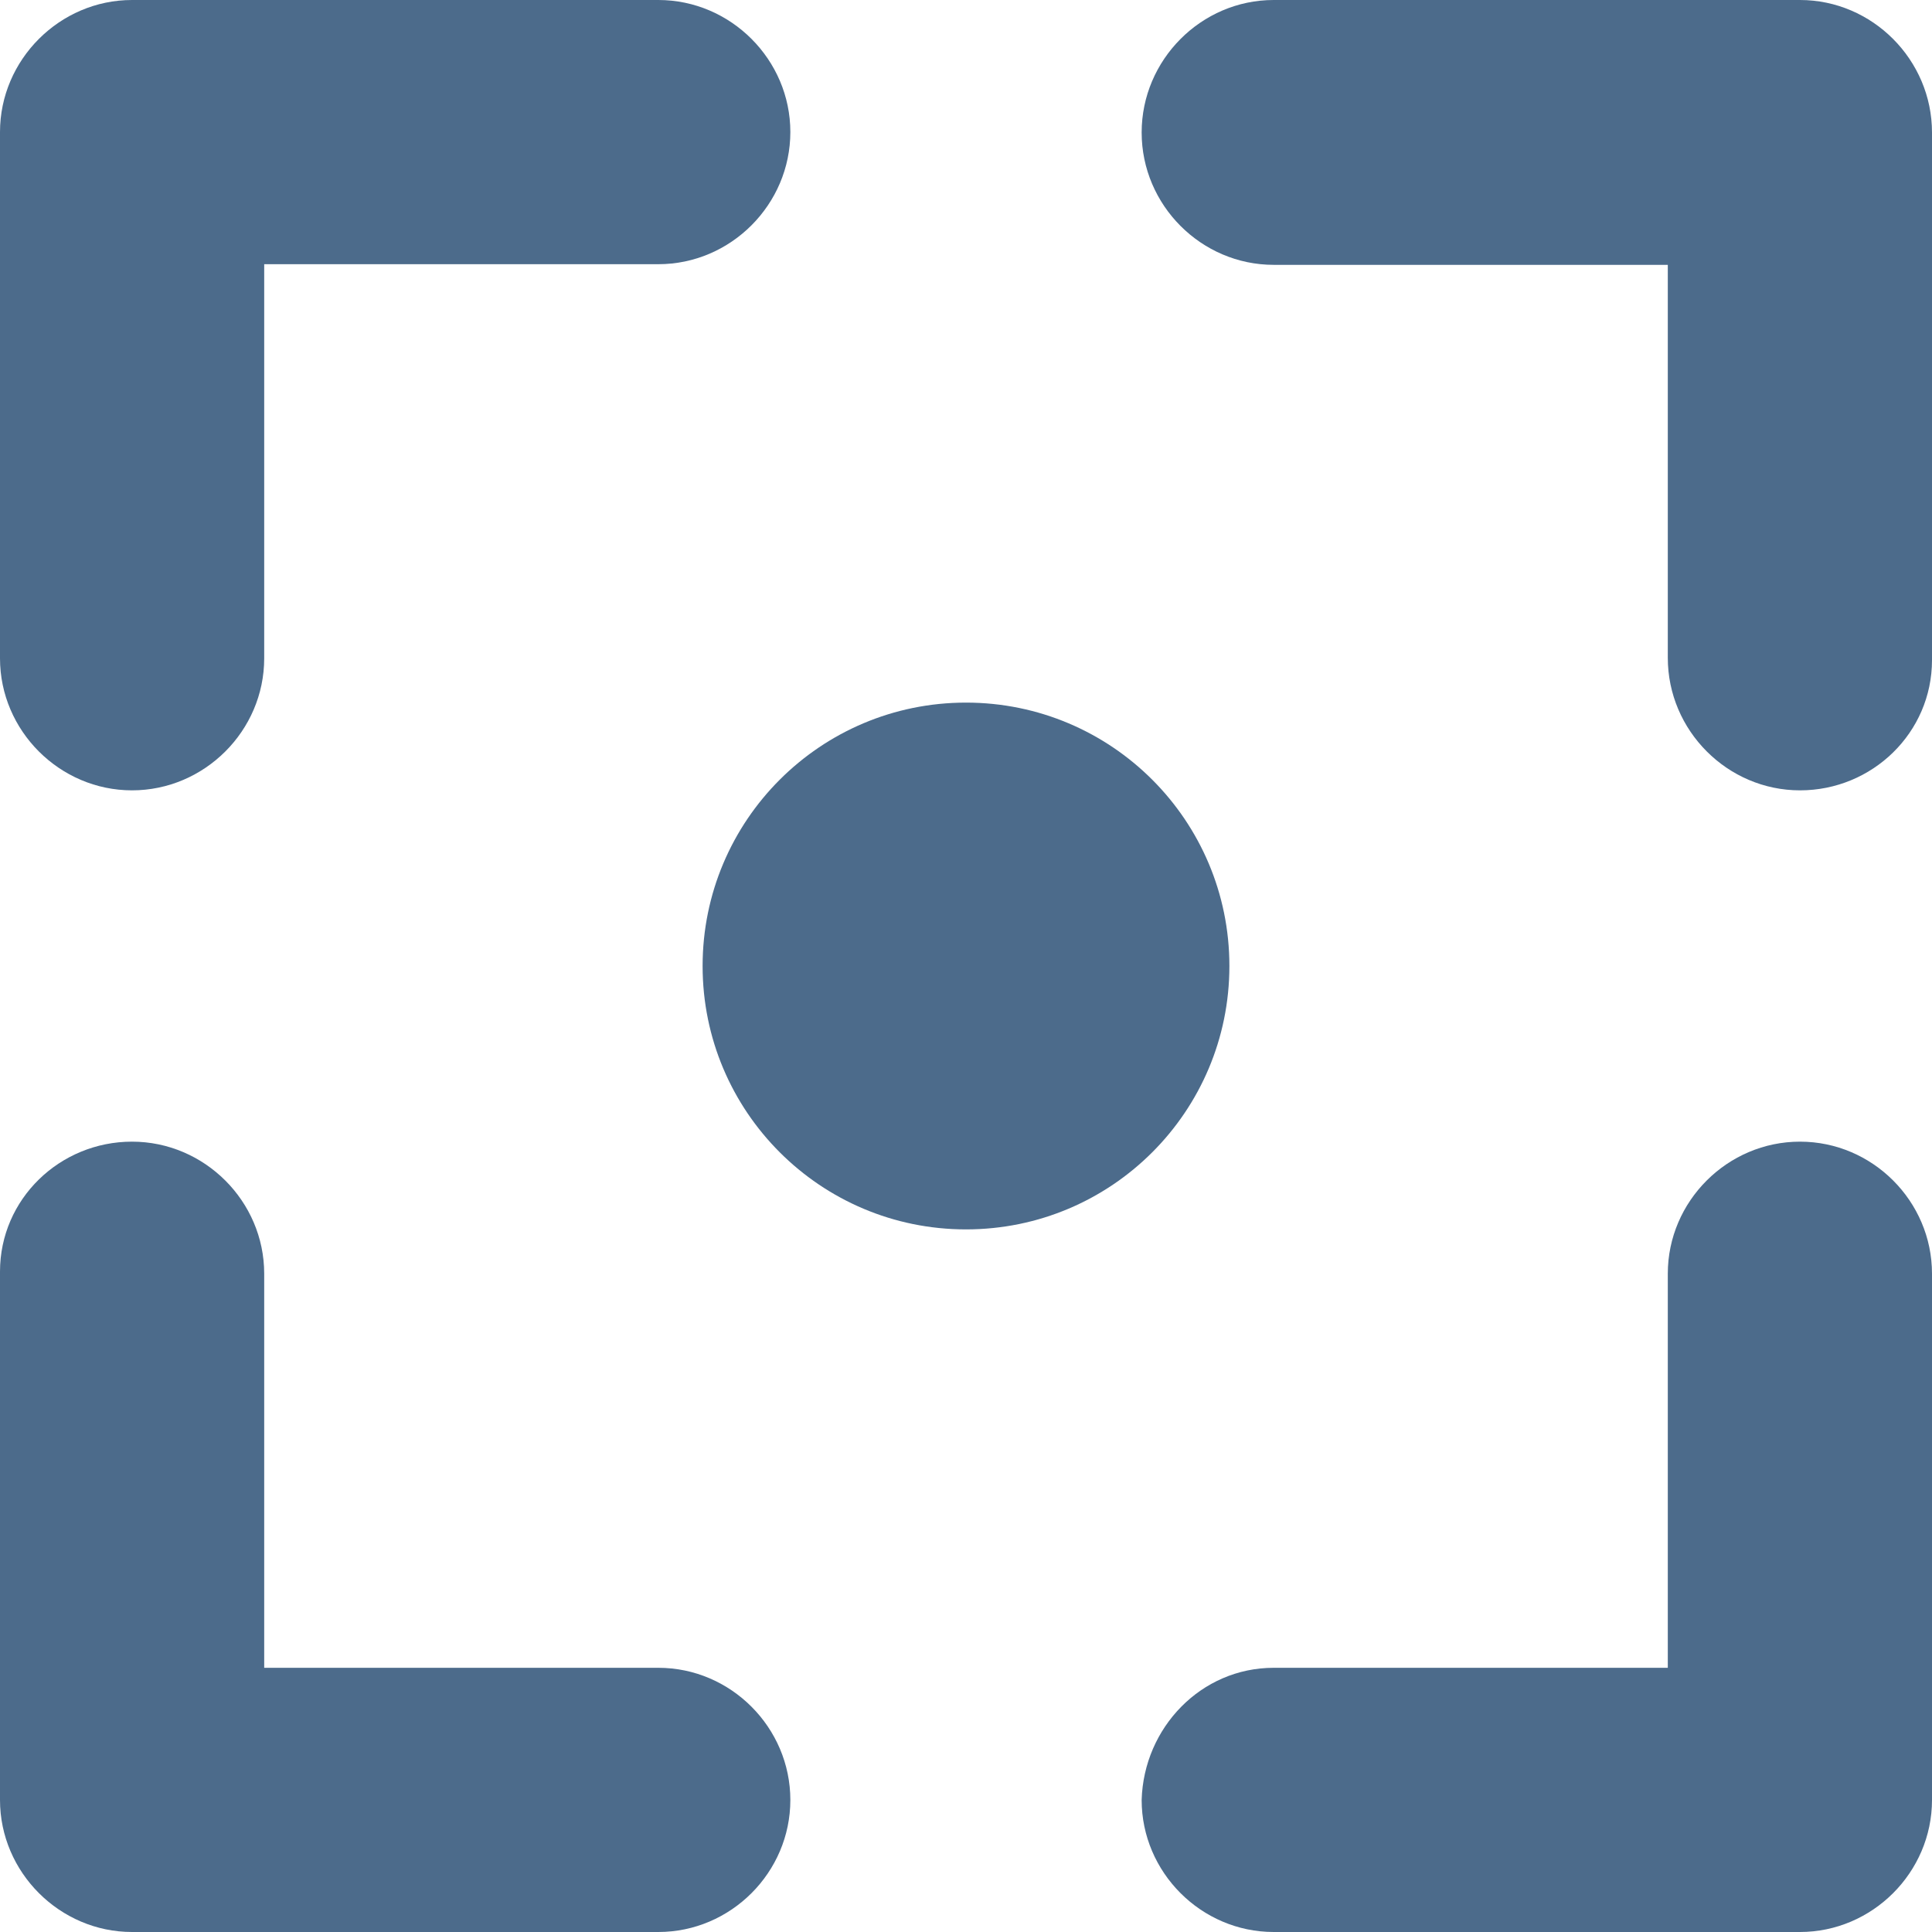
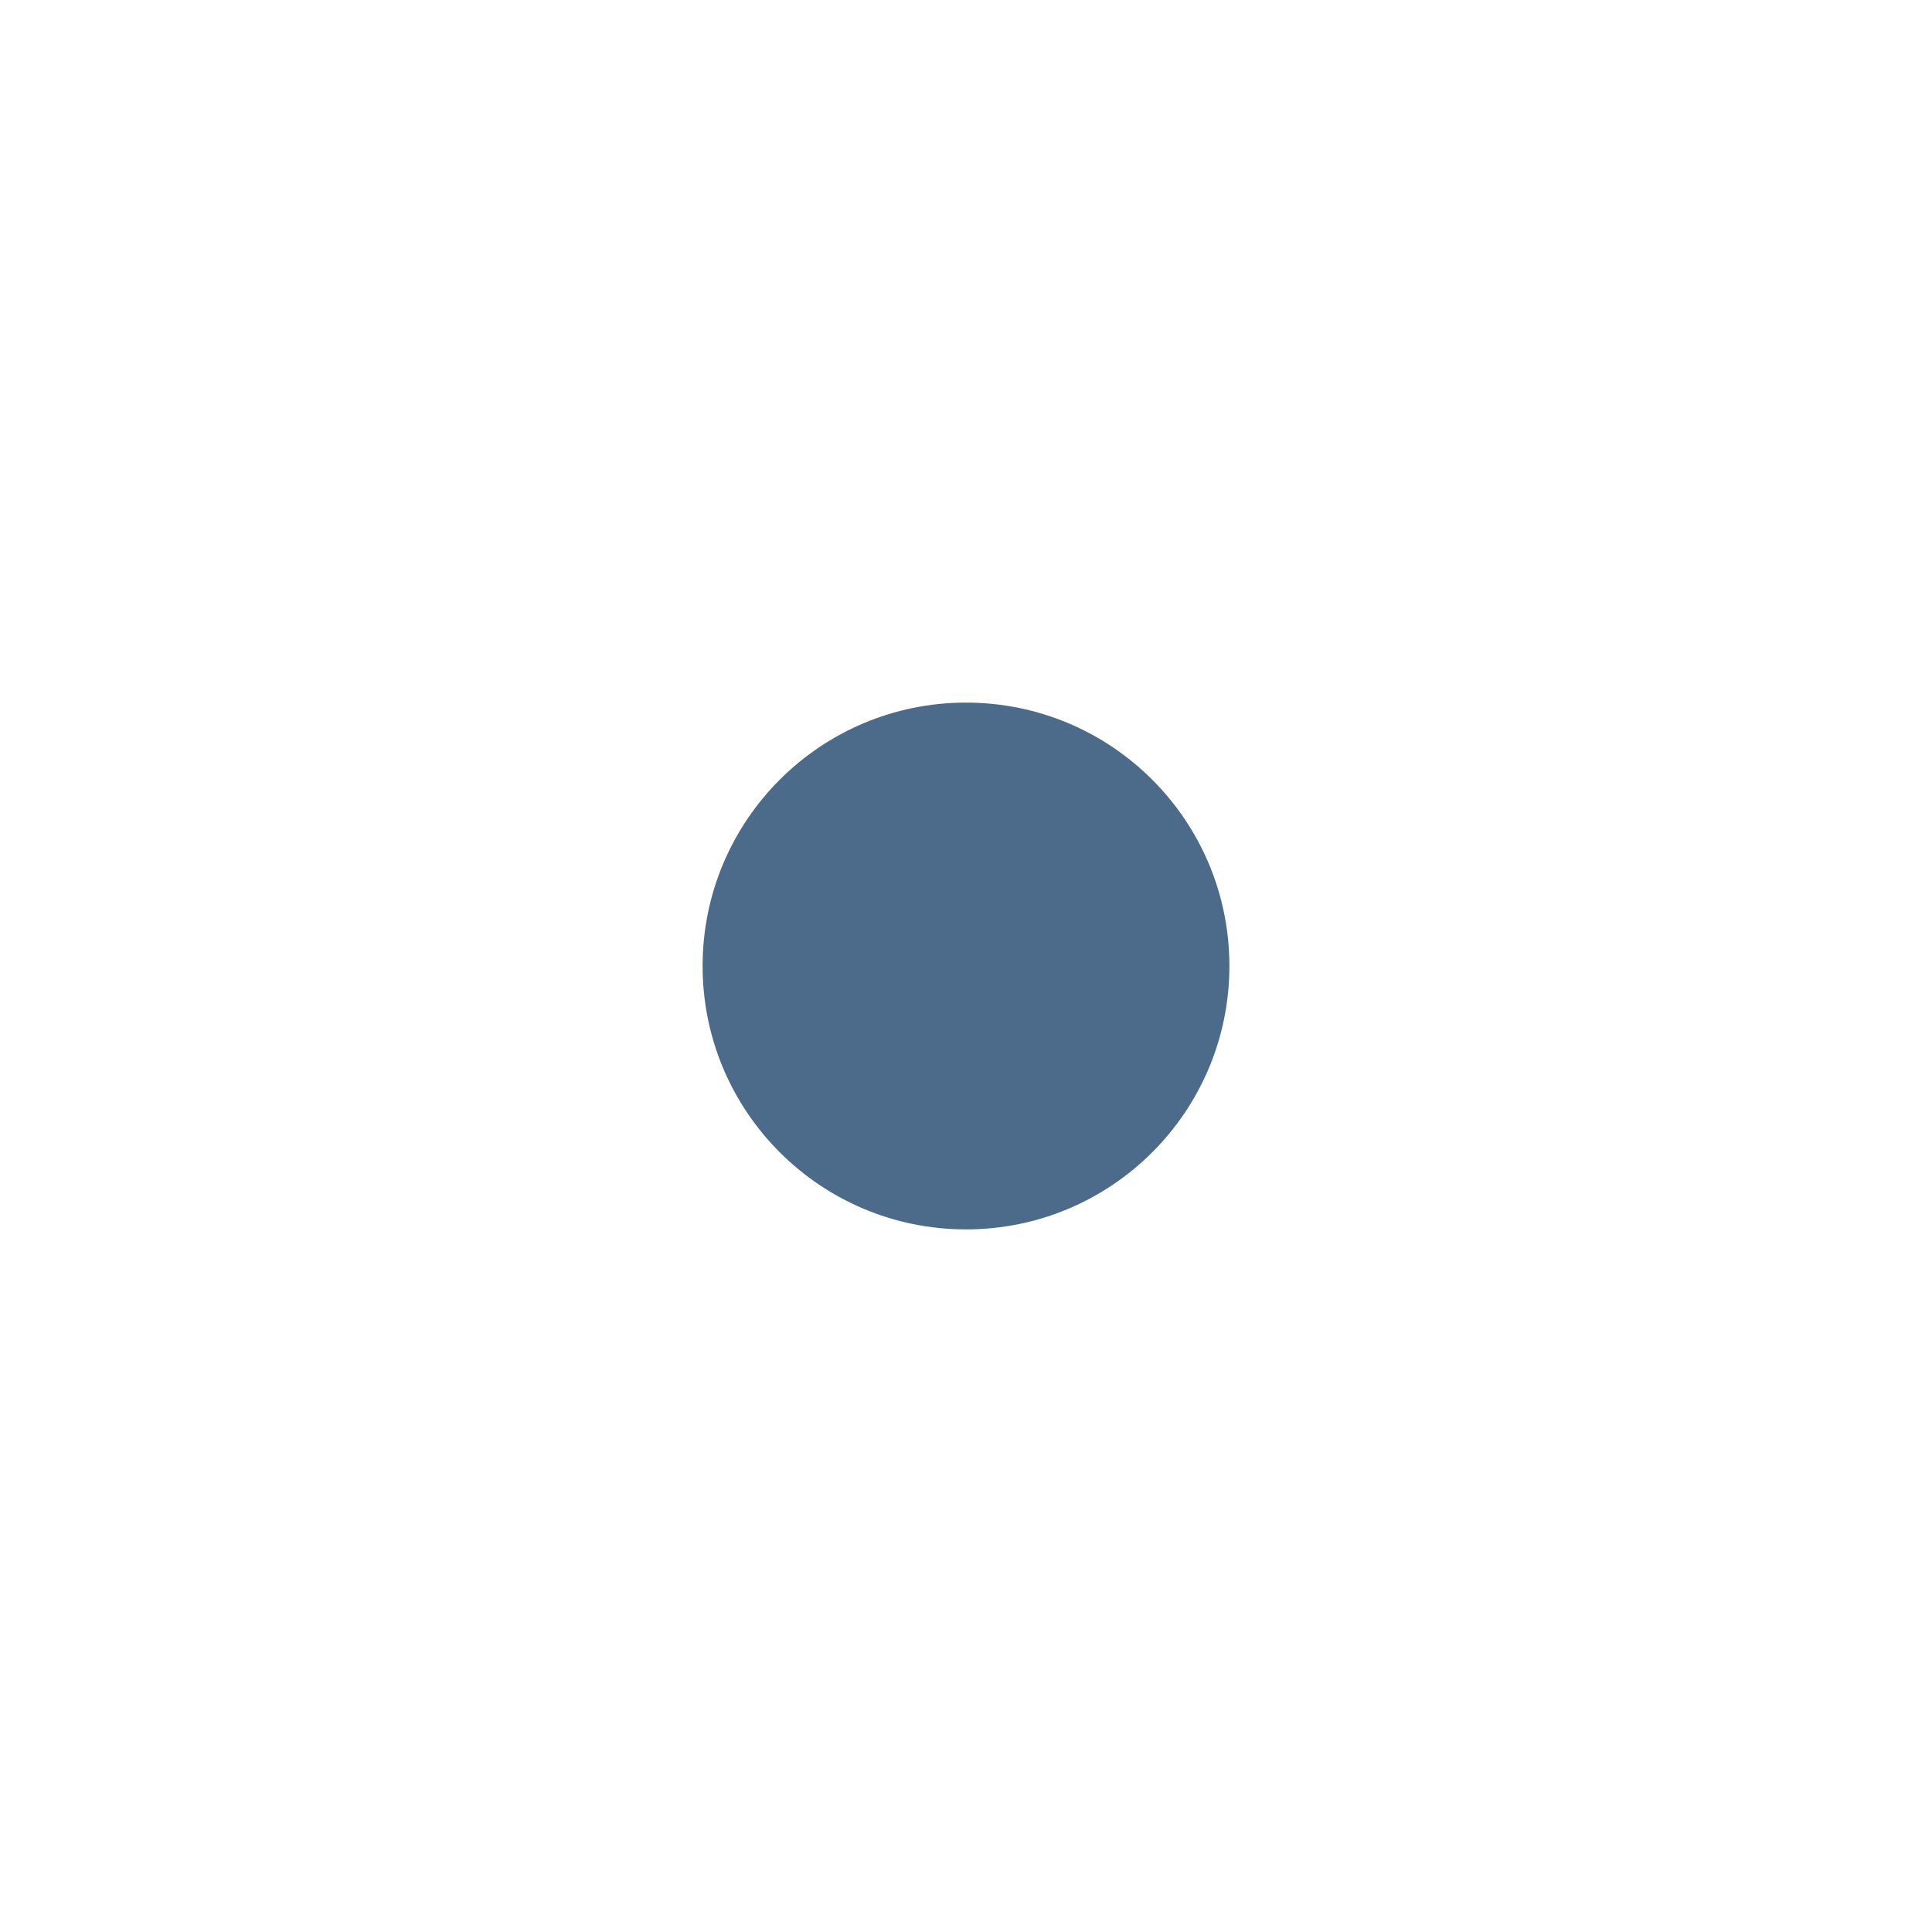
<svg xmlns="http://www.w3.org/2000/svg" width="12px" height="12px" viewBox="0 0 12 12" version="1.1">
  <title>center</title>
  <g id="Page-1" stroke="none" stroke-width="1" fill="none" fill-rule="evenodd">
    <g id="center" transform="translate(6, 6) scale(-1, 1) translate(-6, -6)" fill="#4C6B8B" fill-rule="nonzero">
      <path d="M7.636,6 C7.636,6.904 6.904,7.636 6,7.636 C5.096,7.636 4.364,6.904 4.364,6 C4.364,5.096 5.096,4.364 6,4.364 C6.904,4.364 7.636,5.096 7.636,6" id="Path" />
-       <path d="M0.82,4.909 C1.27,4.909 1.641,4.538 1.641,4.086 L1.641,1.645 L4.089,1.645 C4.539,1.645 4.909,1.274 4.909,0.823 C4.909,0.372 4.539,0 4.089,0 L0.82,0 C0.37,0 0,0.372 0,0.823 L0,4.1 C0,4.551 0.371,4.909 0.82,4.909 L0.82,4.909 Z" id="Path" />
-       <path d="M11.18,7.091 C10.73,7.091 10.359,7.461 10.359,7.911 L10.359,10.359 L7.911,10.359 C7.461,10.359 7.091,10.73 7.091,11.18 C7.091,11.63 7.461,12 7.911,12 L11.18,12 C11.629,12 12,11.629 12,11.18 L12,7.898 C12,7.448 11.629,7.091 11.18,7.091 L11.18,7.091 Z" id="Path" />
-       <path d="M4.089,10.359 L1.641,10.359 L1.641,7.911 C1.641,7.461 1.27,7.091 0.82,7.091 C0.37,7.091 0,7.461 0,7.911 L0,11.18 C0,11.63 0.371,12 0.82,12 L4.089,12 C4.539,12 4.909,11.629 4.909,11.18 C4.896,10.73 4.539,10.359 4.089,10.359 L4.089,10.359 Z" id="Path" />
-       <path d="M11.18,0 L7.911,0 C7.461,0 7.091,0.371 7.091,0.82 C7.091,1.27 7.461,1.641 7.911,1.641 L10.359,1.641 L10.359,4.089 C10.359,4.539 10.73,4.909 11.18,4.909 C11.629,4.909 12,4.539 12,4.089 L12,0.82 C12,0.371 11.629,0 11.18,0 L11.18,0 Z" id="Path" />
    </g>
  </g>
</svg>